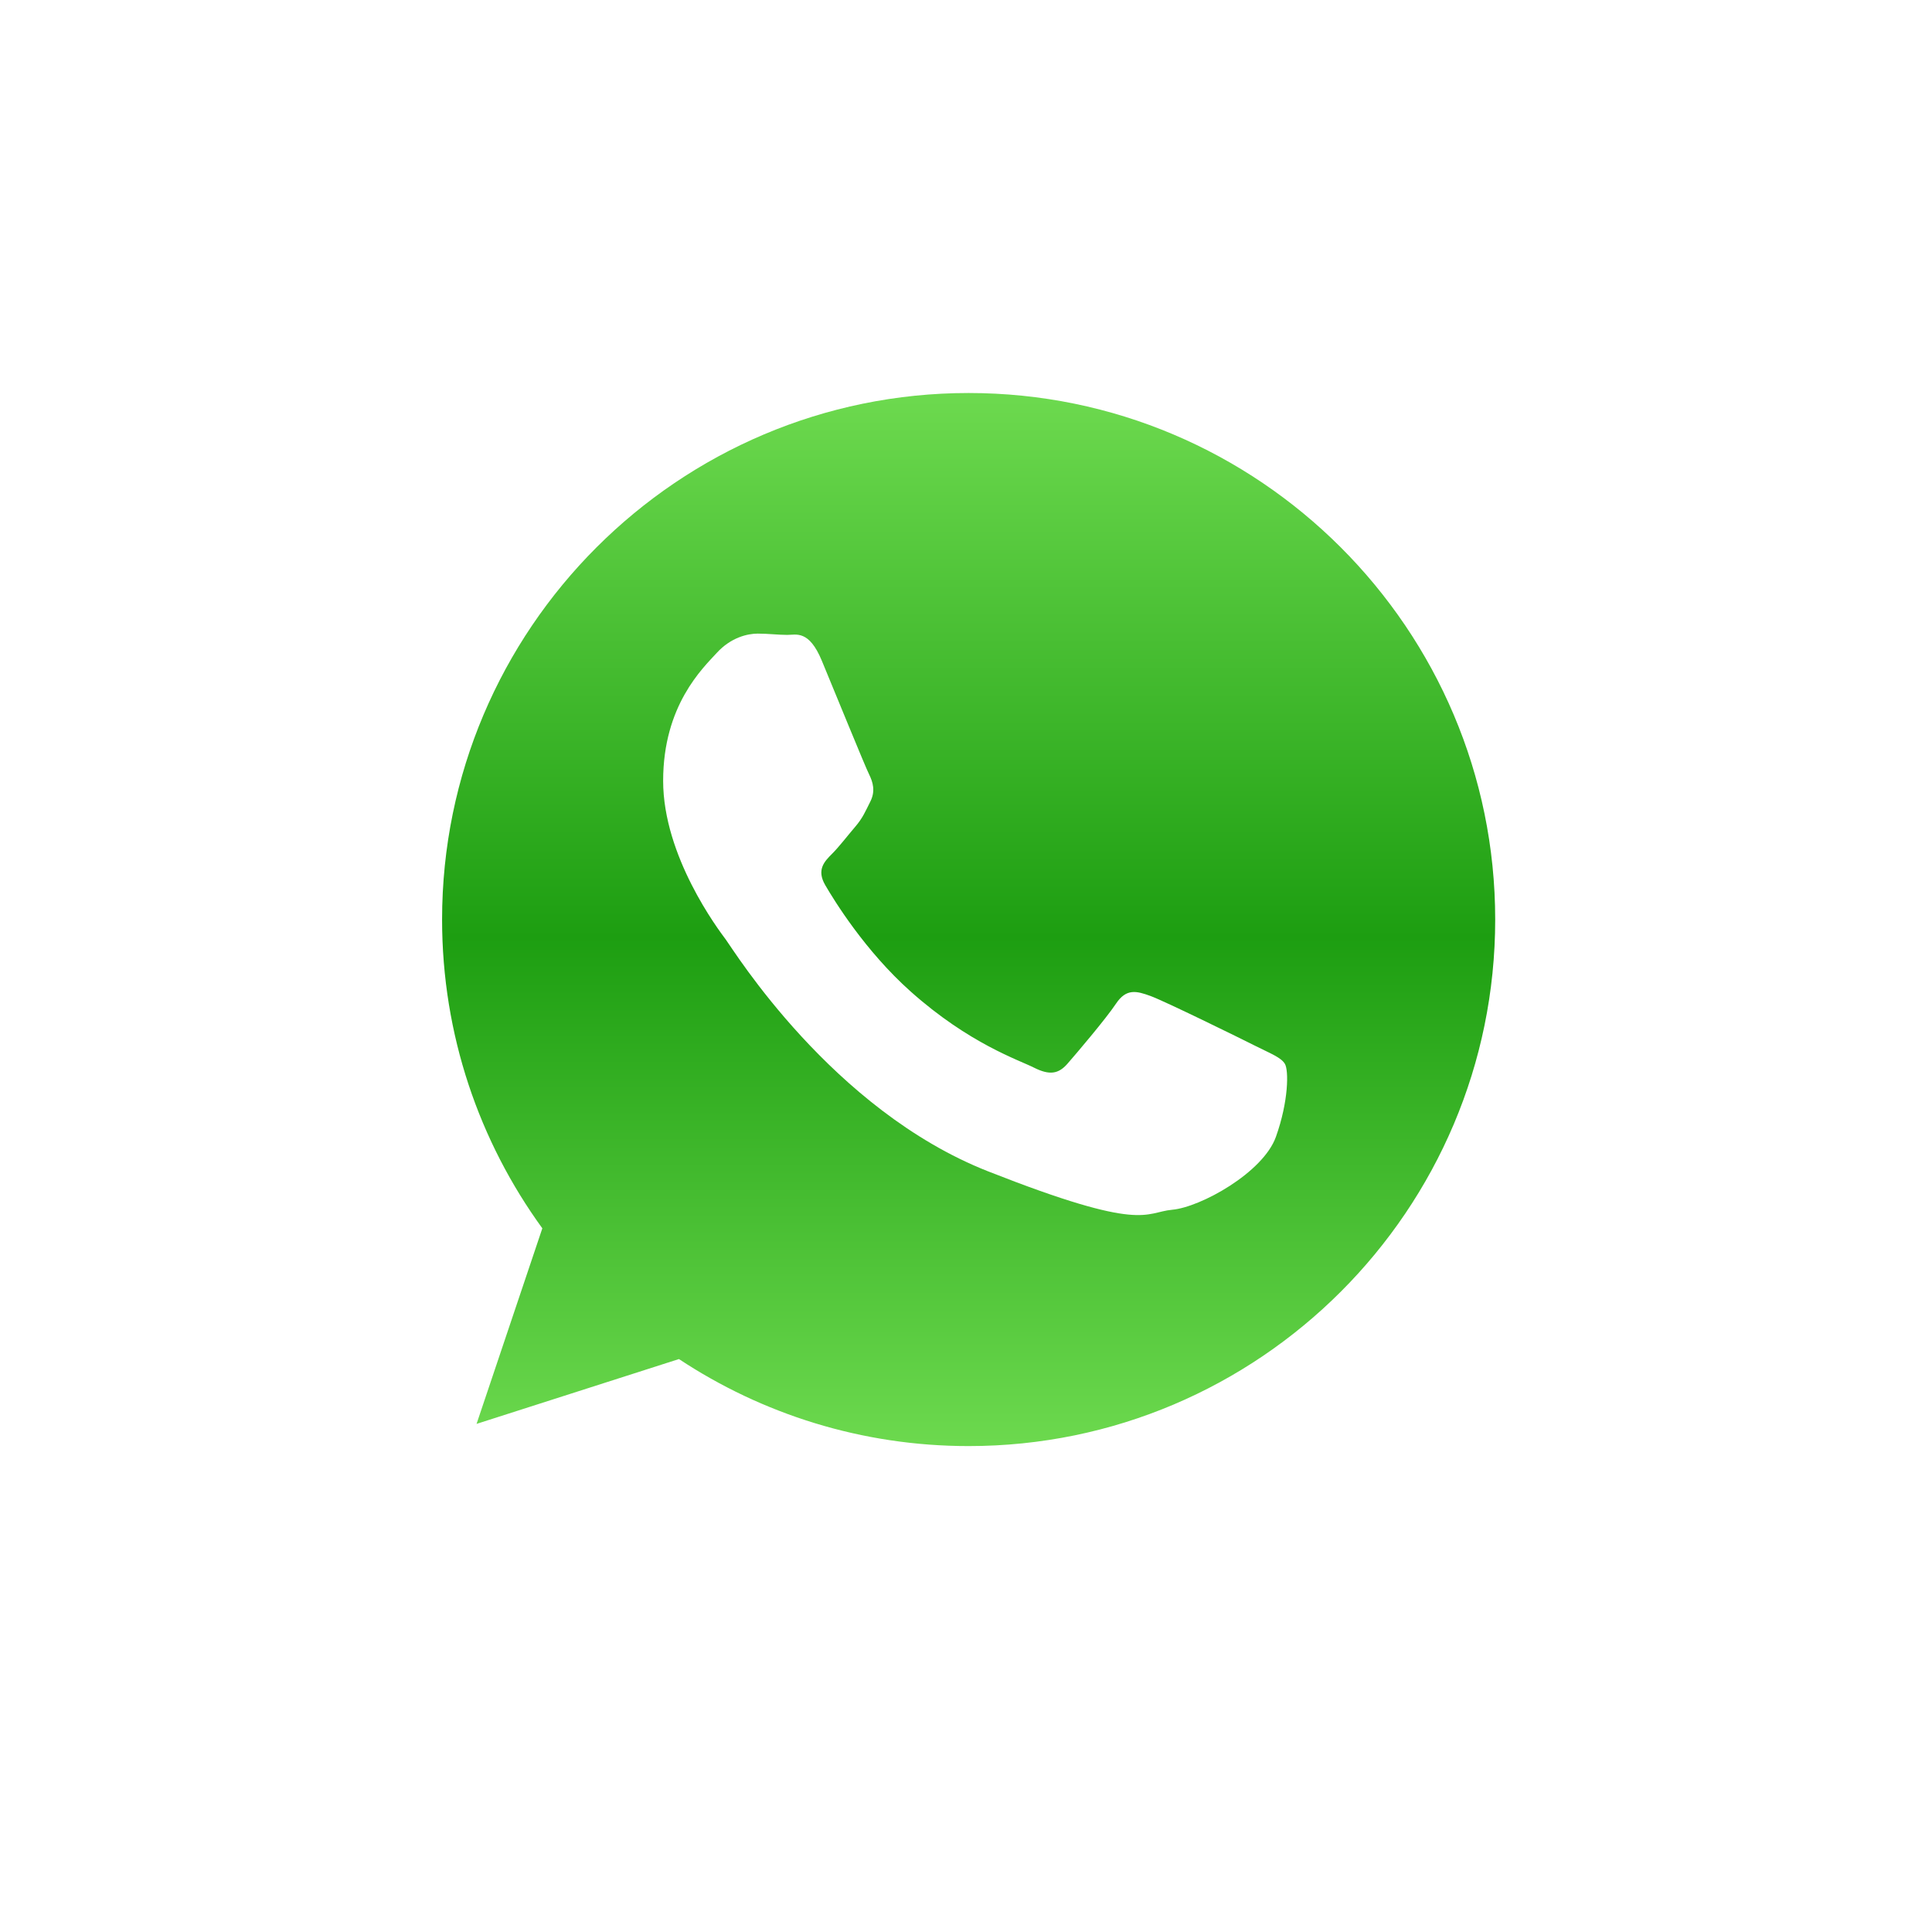
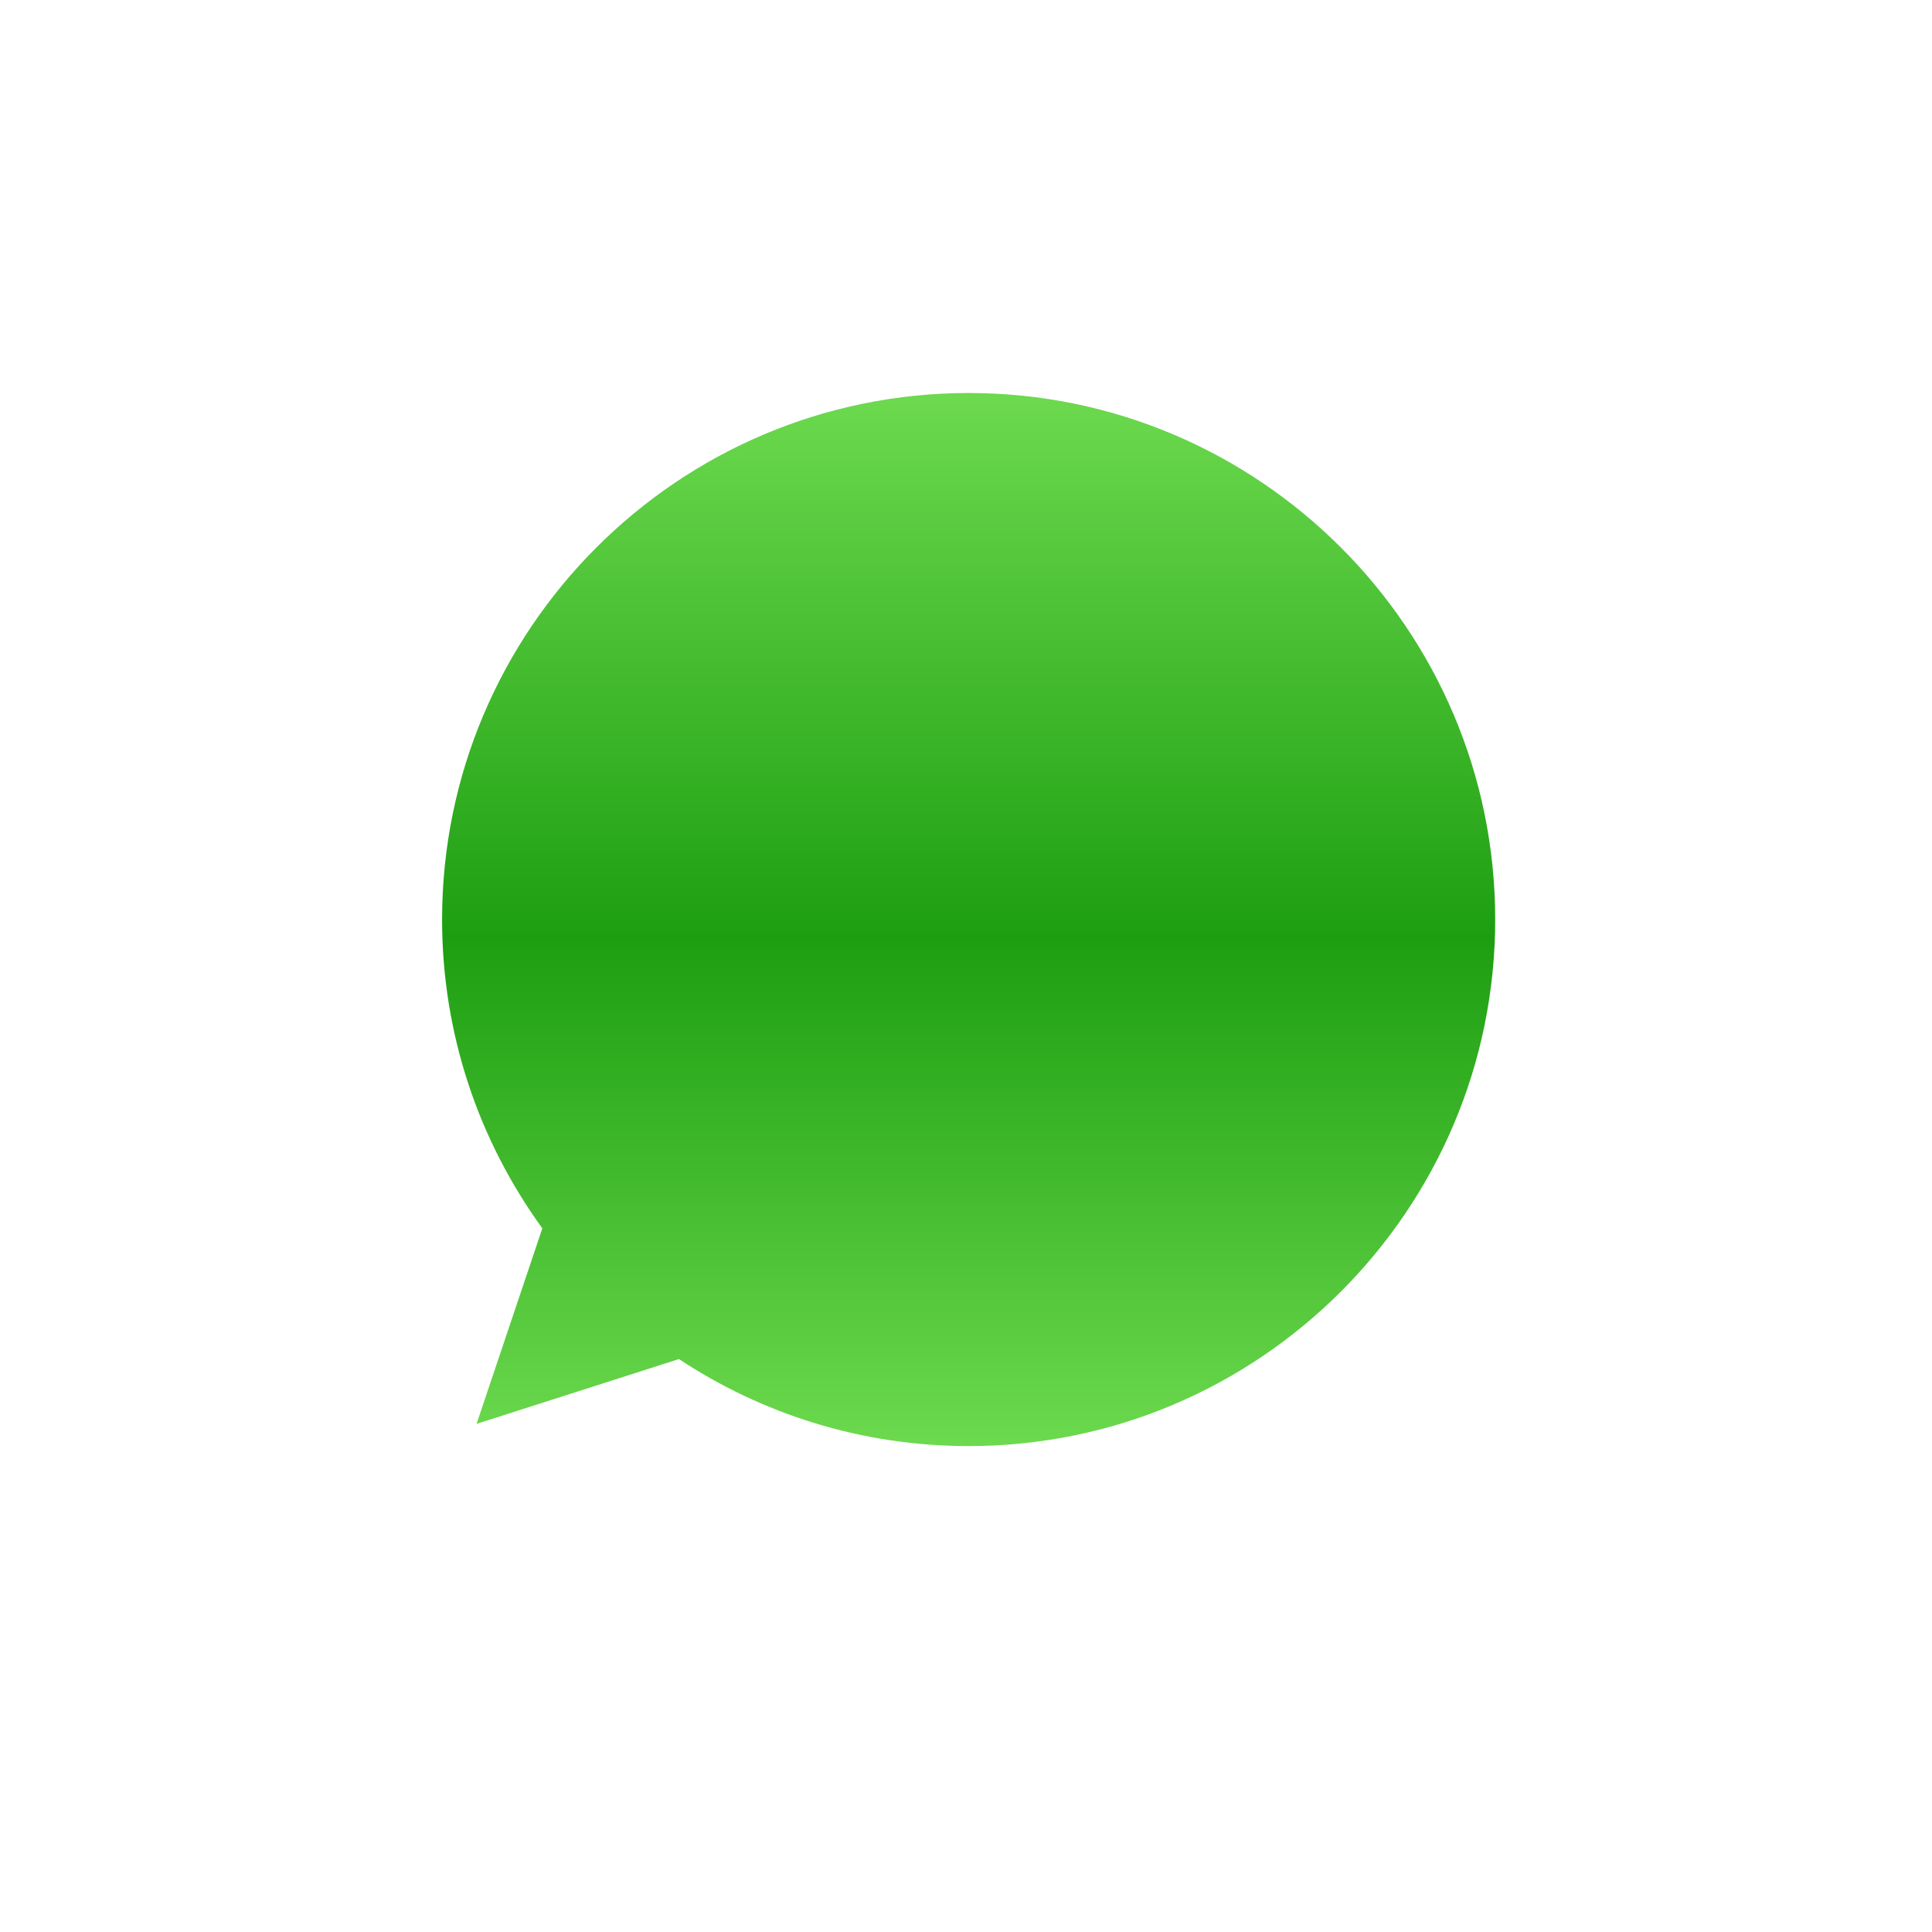
<svg xmlns="http://www.w3.org/2000/svg" version="1.1" baseProfile="basic" id="Ebene_1" x="0px" y="0px" width="45px" height="45px" viewBox="0 0 45 45" xml:space="preserve">
  <g>
    <g>
      <image overflow="visible" opacity="0.12" width="37" height="37" transform="matrix(1 0 0 1 4 3)">
		</image>
      <g>
-         <path fill-rule="evenodd" clip-rule="evenodd" fill="#FFFFFF" d="M22.562,6.831c-8.057,0-14.587,6.532-14.587,14.587     c0,2.756,0.764,5.334,2.093,7.532l-2.633,7.827l8.077-2.586c2.09,1.157,4.493,1.815,7.051,1.815     c8.057,0,14.588-6.53,14.588-14.589C37.149,13.362,30.618,6.831,22.562,6.831z M22.562,33.683c-2.491,0-4.811-0.747-6.747-2.027     l-4.714,1.51l1.532-4.555c-1.468-2.021-2.335-4.508-2.335-7.192c0-6.762,5.502-12.264,12.265-12.264s12.265,5.501,12.265,12.264     C34.826,28.182,29.324,33.683,22.562,33.683z" />
-       </g>
+         </g>
    </g>
    <linearGradient id="SVGID_1_" gradientUnits="userSpaceOnUse" x1="22.561" y1="9.304" x2="22.561" y2="33.621">
      <stop offset="0" style="stop-color:#6CD94E" />
      <stop offset="0.515" style="stop-color:#1D9E11" />
      <stop offset="1" style="stop-color:#6CD94E" />
    </linearGradient>
    <path fill-rule="evenodd" clip-rule="evenodd" fill="url(#SVGID_1_)" d="M22.562,9.154c-6.763,0-12.265,5.501-12.265,12.264   c0,2.685,0.867,5.171,2.335,7.192L11.1,33.165l4.714-1.51c1.936,1.28,4.256,2.027,6.747,2.027c6.763,0,12.265-5.501,12.265-12.265   C34.826,14.656,29.324,9.154,22.562,9.154z" />
-     <path fill-rule="evenodd" clip-rule="evenodd" fill="#FFFFFF" d="M19.14,15.385c-0.298-0.717-0.595-0.597-0.804-0.597   c-0.208,0-0.447-0.03-0.686-0.03c-0.238,0-0.625,0.089-0.953,0.447s-1.251,1.223-1.251,2.982c0,1.759,1.282,3.46,1.46,3.698   c0.179,0.24,2.473,3.967,6.109,5.398c3.635,1.432,3.635,0.954,4.29,0.894c0.657-0.059,2.116-0.863,2.414-1.699   c0.298-0.835,0.298-1.551,0.209-1.698c-0.089-0.15-0.329-0.239-0.686-0.418c-0.358-0.181-2.116-1.044-2.443-1.163   c-0.328-0.12-0.566-0.18-0.805,0.178c-0.239,0.358-0.925,1.164-1.134,1.403c-0.208,0.236-0.416,0.268-0.773,0.089   c-0.356-0.181-1.509-0.556-2.875-1.774c-1.063-0.948-1.781-2.119-1.99-2.478c-0.208-0.357-0.021-0.551,0.157-0.729   c0.162-0.161,0.358-0.418,0.537-0.627c0.179-0.208,0.238-0.357,0.358-0.596c0.119-0.239,0.059-0.447-0.03-0.627   C20.153,17.86,19.438,16.101,19.14,15.385z" />
  </g>
</svg>